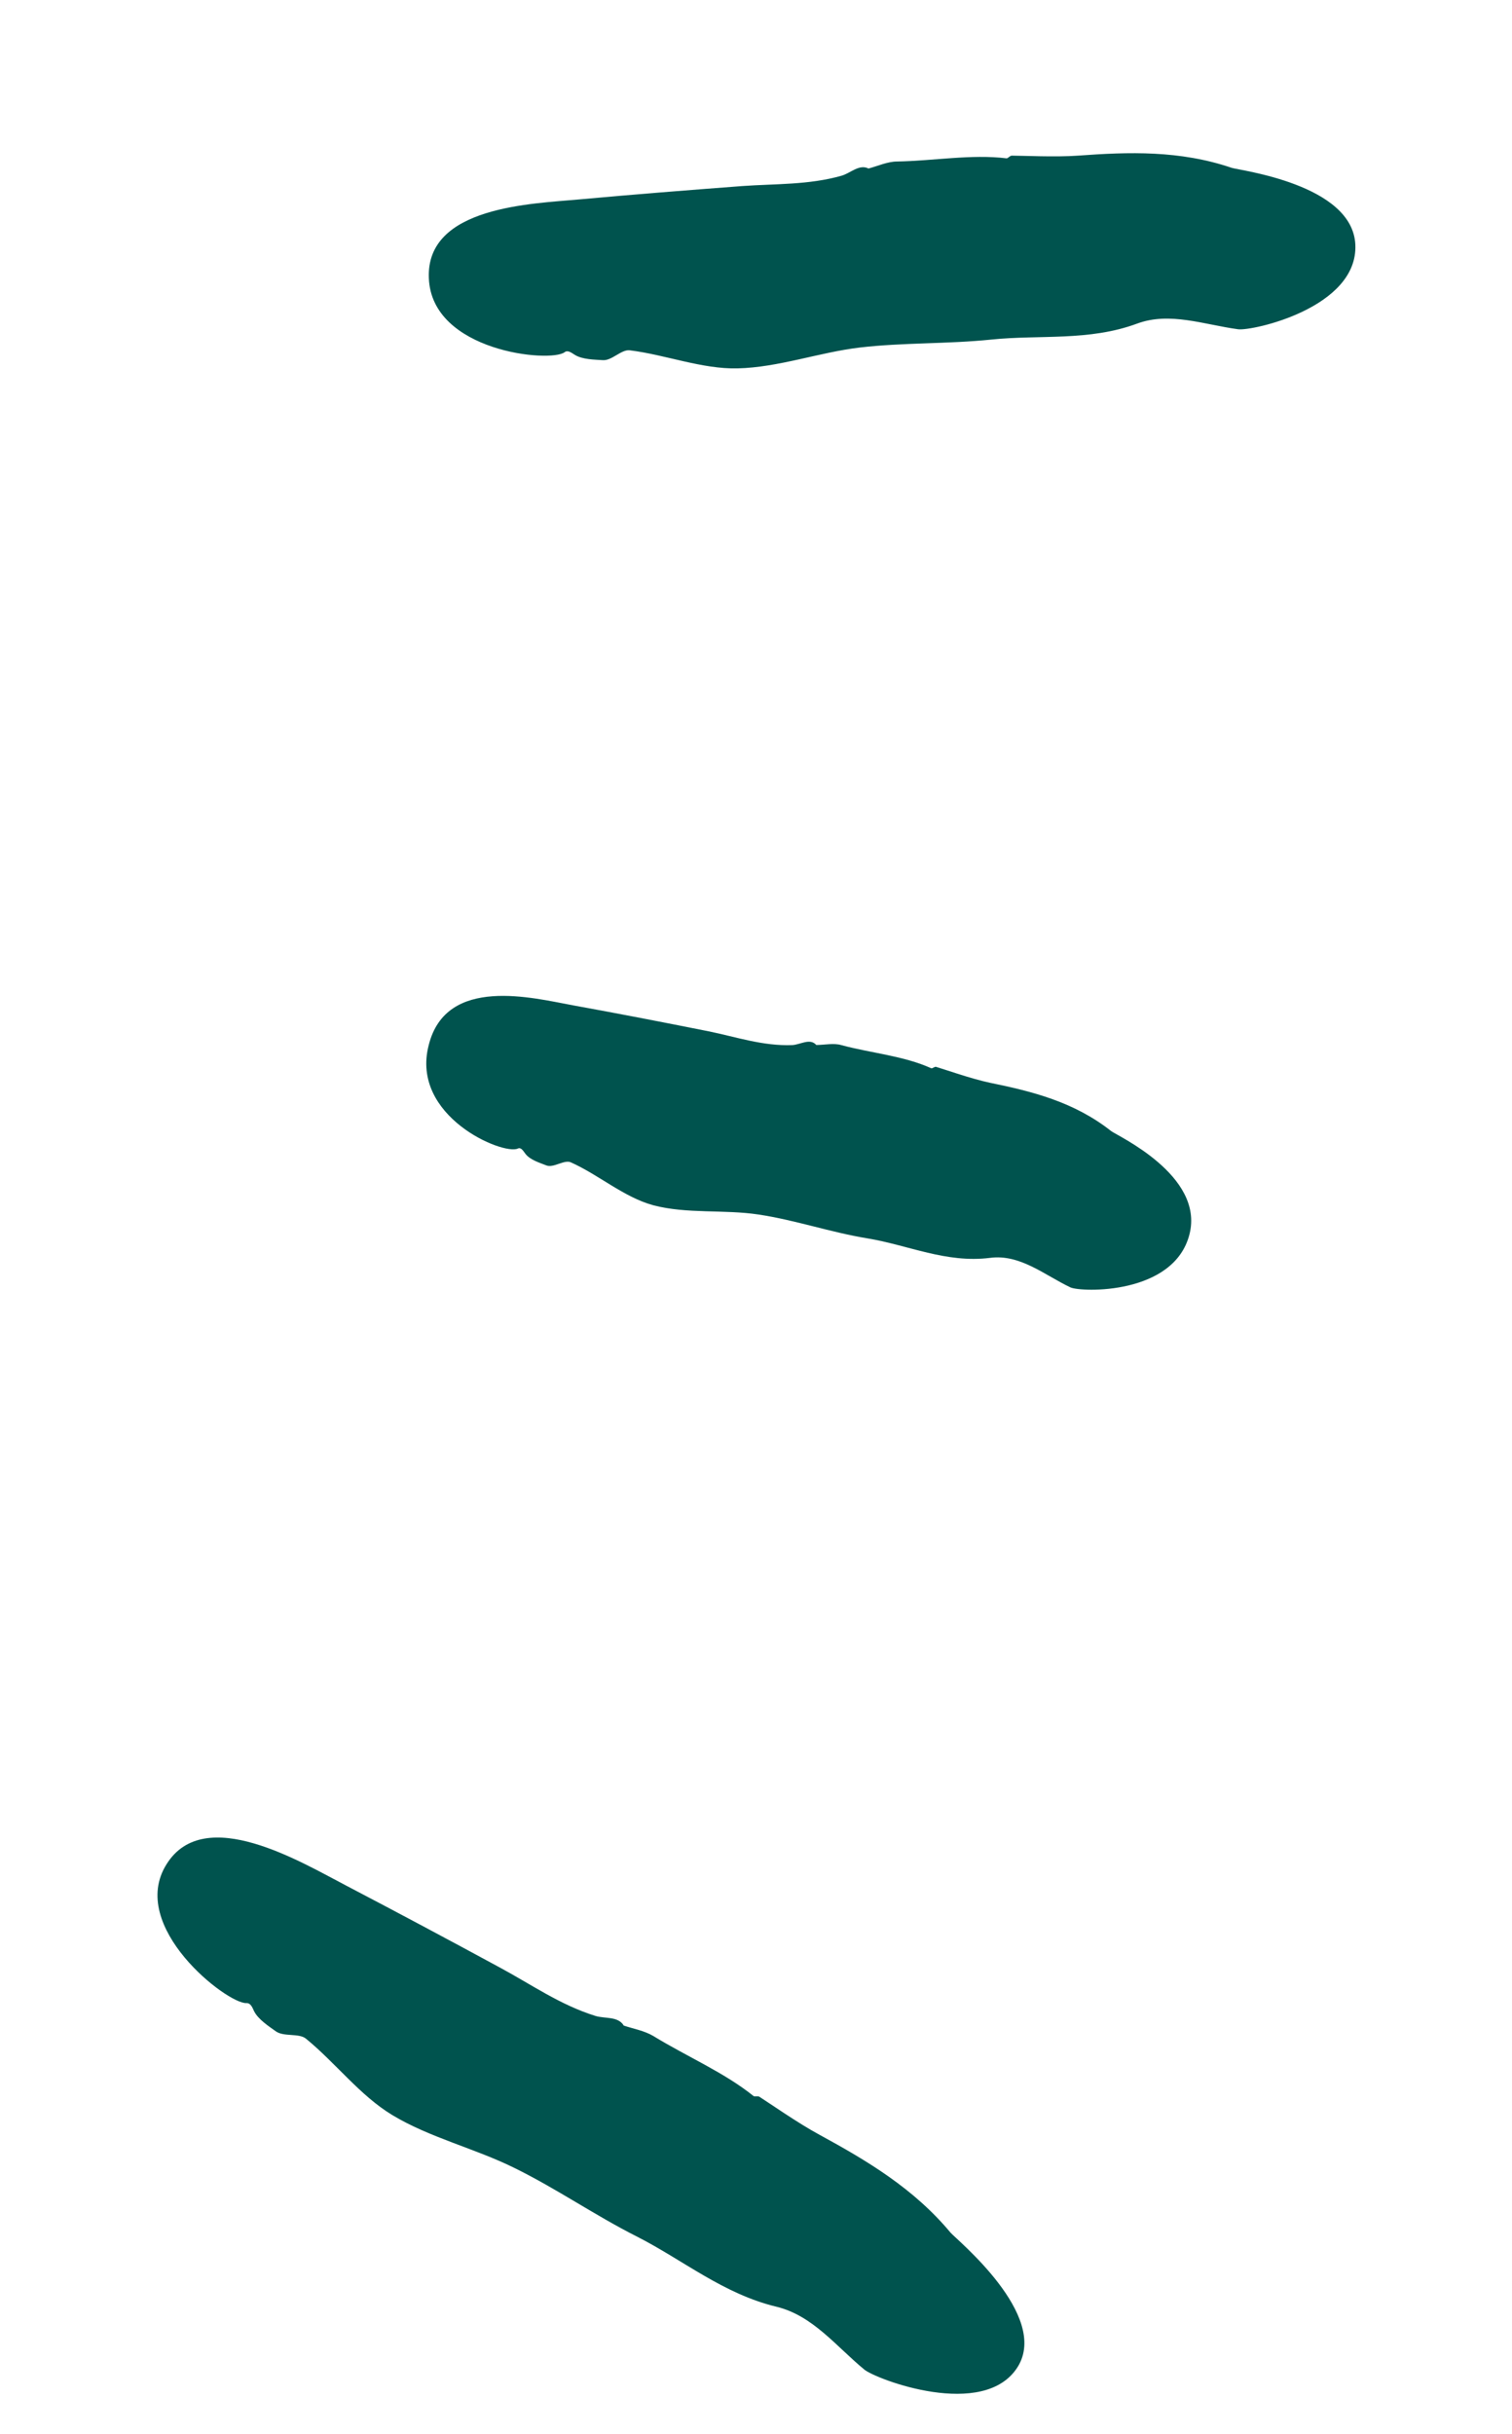
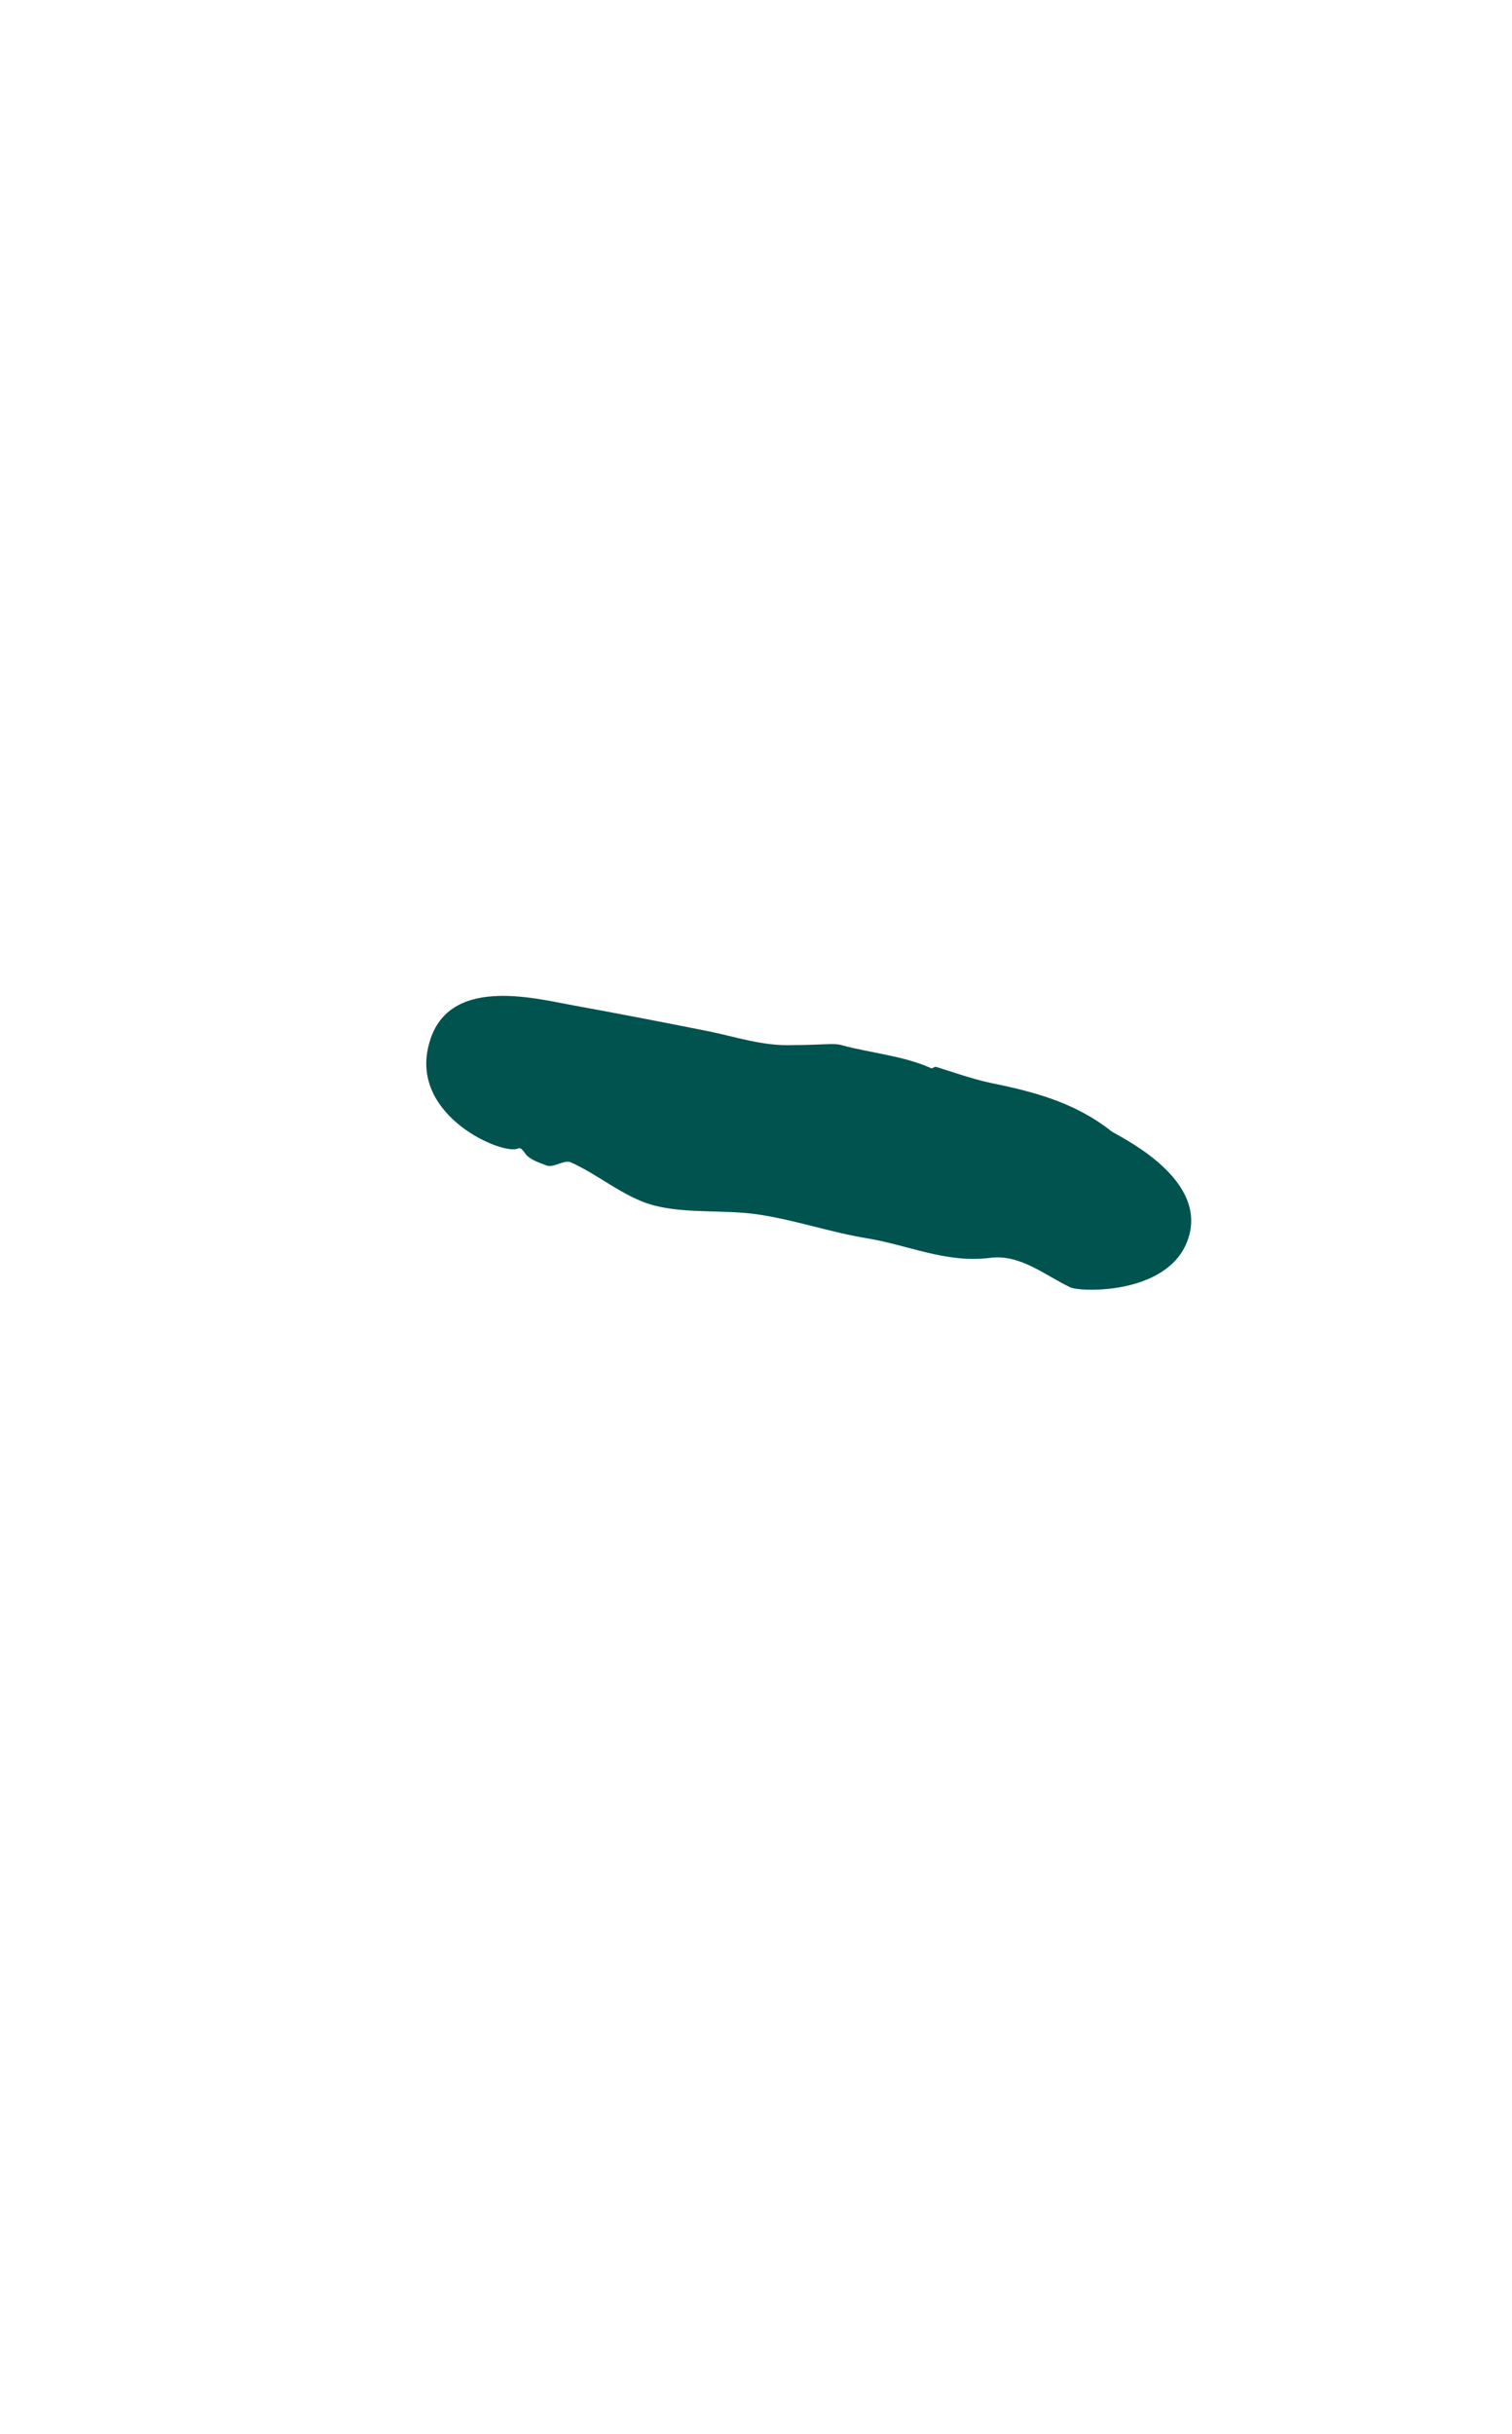
<svg xmlns="http://www.w3.org/2000/svg" width="41" height="66" viewBox="0 0 41 66" fill="none">
-   <path d="M15.718 5.406C17.181 5.272 18.656 5.156 20.122 5.045C21.026 4.98 21.929 5.018 22.821 4.764C23.067 4.693 23.3 4.44 23.555 4.571L23.547 4.57C23.808 4.501 24.065 4.38 24.326 4.379C25.311 4.362 26.341 4.176 27.296 4.293C27.334 4.294 27.381 4.223 27.435 4.22C27.696 4.219 28.636 4.265 29.229 4.22C30.608 4.119 31.991 4.072 33.401 4.551C33.623 4.623 36.675 4.994 36.752 6.633C36.829 8.347 33.95 8.982 33.571 8.927C32.656 8.804 31.717 8.445 30.831 8.775C29.527 9.257 28.197 9.071 26.878 9.207C25.694 9.329 24.5 9.285 23.319 9.422C22.209 9.553 21.113 9.963 19.996 9.988C19.033 10.01 18.048 9.618 17.078 9.498C16.847 9.469 16.593 9.784 16.344 9.765C16.14 9.749 15.794 9.754 15.58 9.617C15.486 9.558 15.395 9.486 15.311 9.549C14.931 9.843 11.704 9.537 11.629 7.542C11.545 5.588 14.449 5.524 15.718 5.406Z" fill="#00534E" />
-   <path d="M15.539 27.258C16.769 27.481 17.988 27.717 19.214 27.962C19.962 28.114 20.687 28.366 21.483 28.336C21.7 28.325 21.964 28.138 22.135 28.333C22.366 28.332 22.608 28.275 22.817 28.337C23.626 28.555 24.507 28.626 25.252 28.964C25.28 28.977 25.339 28.916 25.383 28.926C25.599 28.989 26.345 29.253 26.843 29.357C27.993 29.592 29.126 29.875 30.129 30.666C30.285 30.79 32.659 31.864 32.255 33.463C31.838 35.118 29.319 35.038 29.027 34.906C28.32 34.569 27.659 33.997 26.845 34.105C25.654 34.255 24.624 33.756 23.514 33.575C22.516 33.411 21.564 33.079 20.57 32.93C19.636 32.788 18.625 32.919 17.713 32.678C16.925 32.464 16.241 31.857 15.482 31.516C15.302 31.431 15.009 31.678 14.812 31.597C14.651 31.531 14.369 31.453 14.241 31.275C14.182 31.195 14.126 31.101 14.041 31.141C13.646 31.328 11.123 30.272 11.625 28.338C12.097 26.435 14.471 27.063 15.539 27.258Z" fill="#00534E" />
-   <path d="M9.399 51.131C10.792 51.86 12.182 52.602 13.563 53.351C14.411 53.808 15.198 54.364 16.145 54.658C16.403 54.738 16.757 54.661 16.914 54.919L16.907 54.918C17.178 55.008 17.473 55.059 17.716 55.203C18.613 55.754 19.641 56.192 20.434 56.831C20.467 56.853 20.551 56.82 20.597 56.853C20.832 57.002 21.648 57.572 22.215 57.877C23.513 58.584 24.778 59.337 25.775 60.534C25.933 60.719 28.463 62.773 27.598 64.172C26.689 65.628 23.744 64.507 23.434 64.244C22.677 63.621 22.044 62.787 21.063 62.545C19.615 62.199 18.526 61.278 17.266 60.638C16.13 60.064 15.089 59.34 13.949 58.78C12.88 58.25 11.657 57.961 10.637 57.346C9.759 56.815 9.099 55.93 8.295 55.274C8.107 55.12 7.7 55.23 7.481 55.077C7.303 54.948 6.994 54.752 6.885 54.52C6.839 54.42 6.795 54.306 6.679 54.31C6.167 54.336 3.448 52.239 4.517 50.544C5.547 48.892 8.191 50.504 9.399 51.131Z" fill="#00534E" />
+   <path d="M15.539 27.258C16.769 27.481 17.988 27.717 19.214 27.962C19.962 28.114 20.687 28.366 21.483 28.336C22.366 28.332 22.608 28.275 22.817 28.337C23.626 28.555 24.507 28.626 25.252 28.964C25.28 28.977 25.339 28.916 25.383 28.926C25.599 28.989 26.345 29.253 26.843 29.357C27.993 29.592 29.126 29.875 30.129 30.666C30.285 30.79 32.659 31.864 32.255 33.463C31.838 35.118 29.319 35.038 29.027 34.906C28.32 34.569 27.659 33.997 26.845 34.105C25.654 34.255 24.624 33.756 23.514 33.575C22.516 33.411 21.564 33.079 20.57 32.93C19.636 32.788 18.625 32.919 17.713 32.678C16.925 32.464 16.241 31.857 15.482 31.516C15.302 31.431 15.009 31.678 14.812 31.597C14.651 31.531 14.369 31.453 14.241 31.275C14.182 31.195 14.126 31.101 14.041 31.141C13.646 31.328 11.123 30.272 11.625 28.338C12.097 26.435 14.471 27.063 15.539 27.258Z" fill="#00534E" />
</svg>